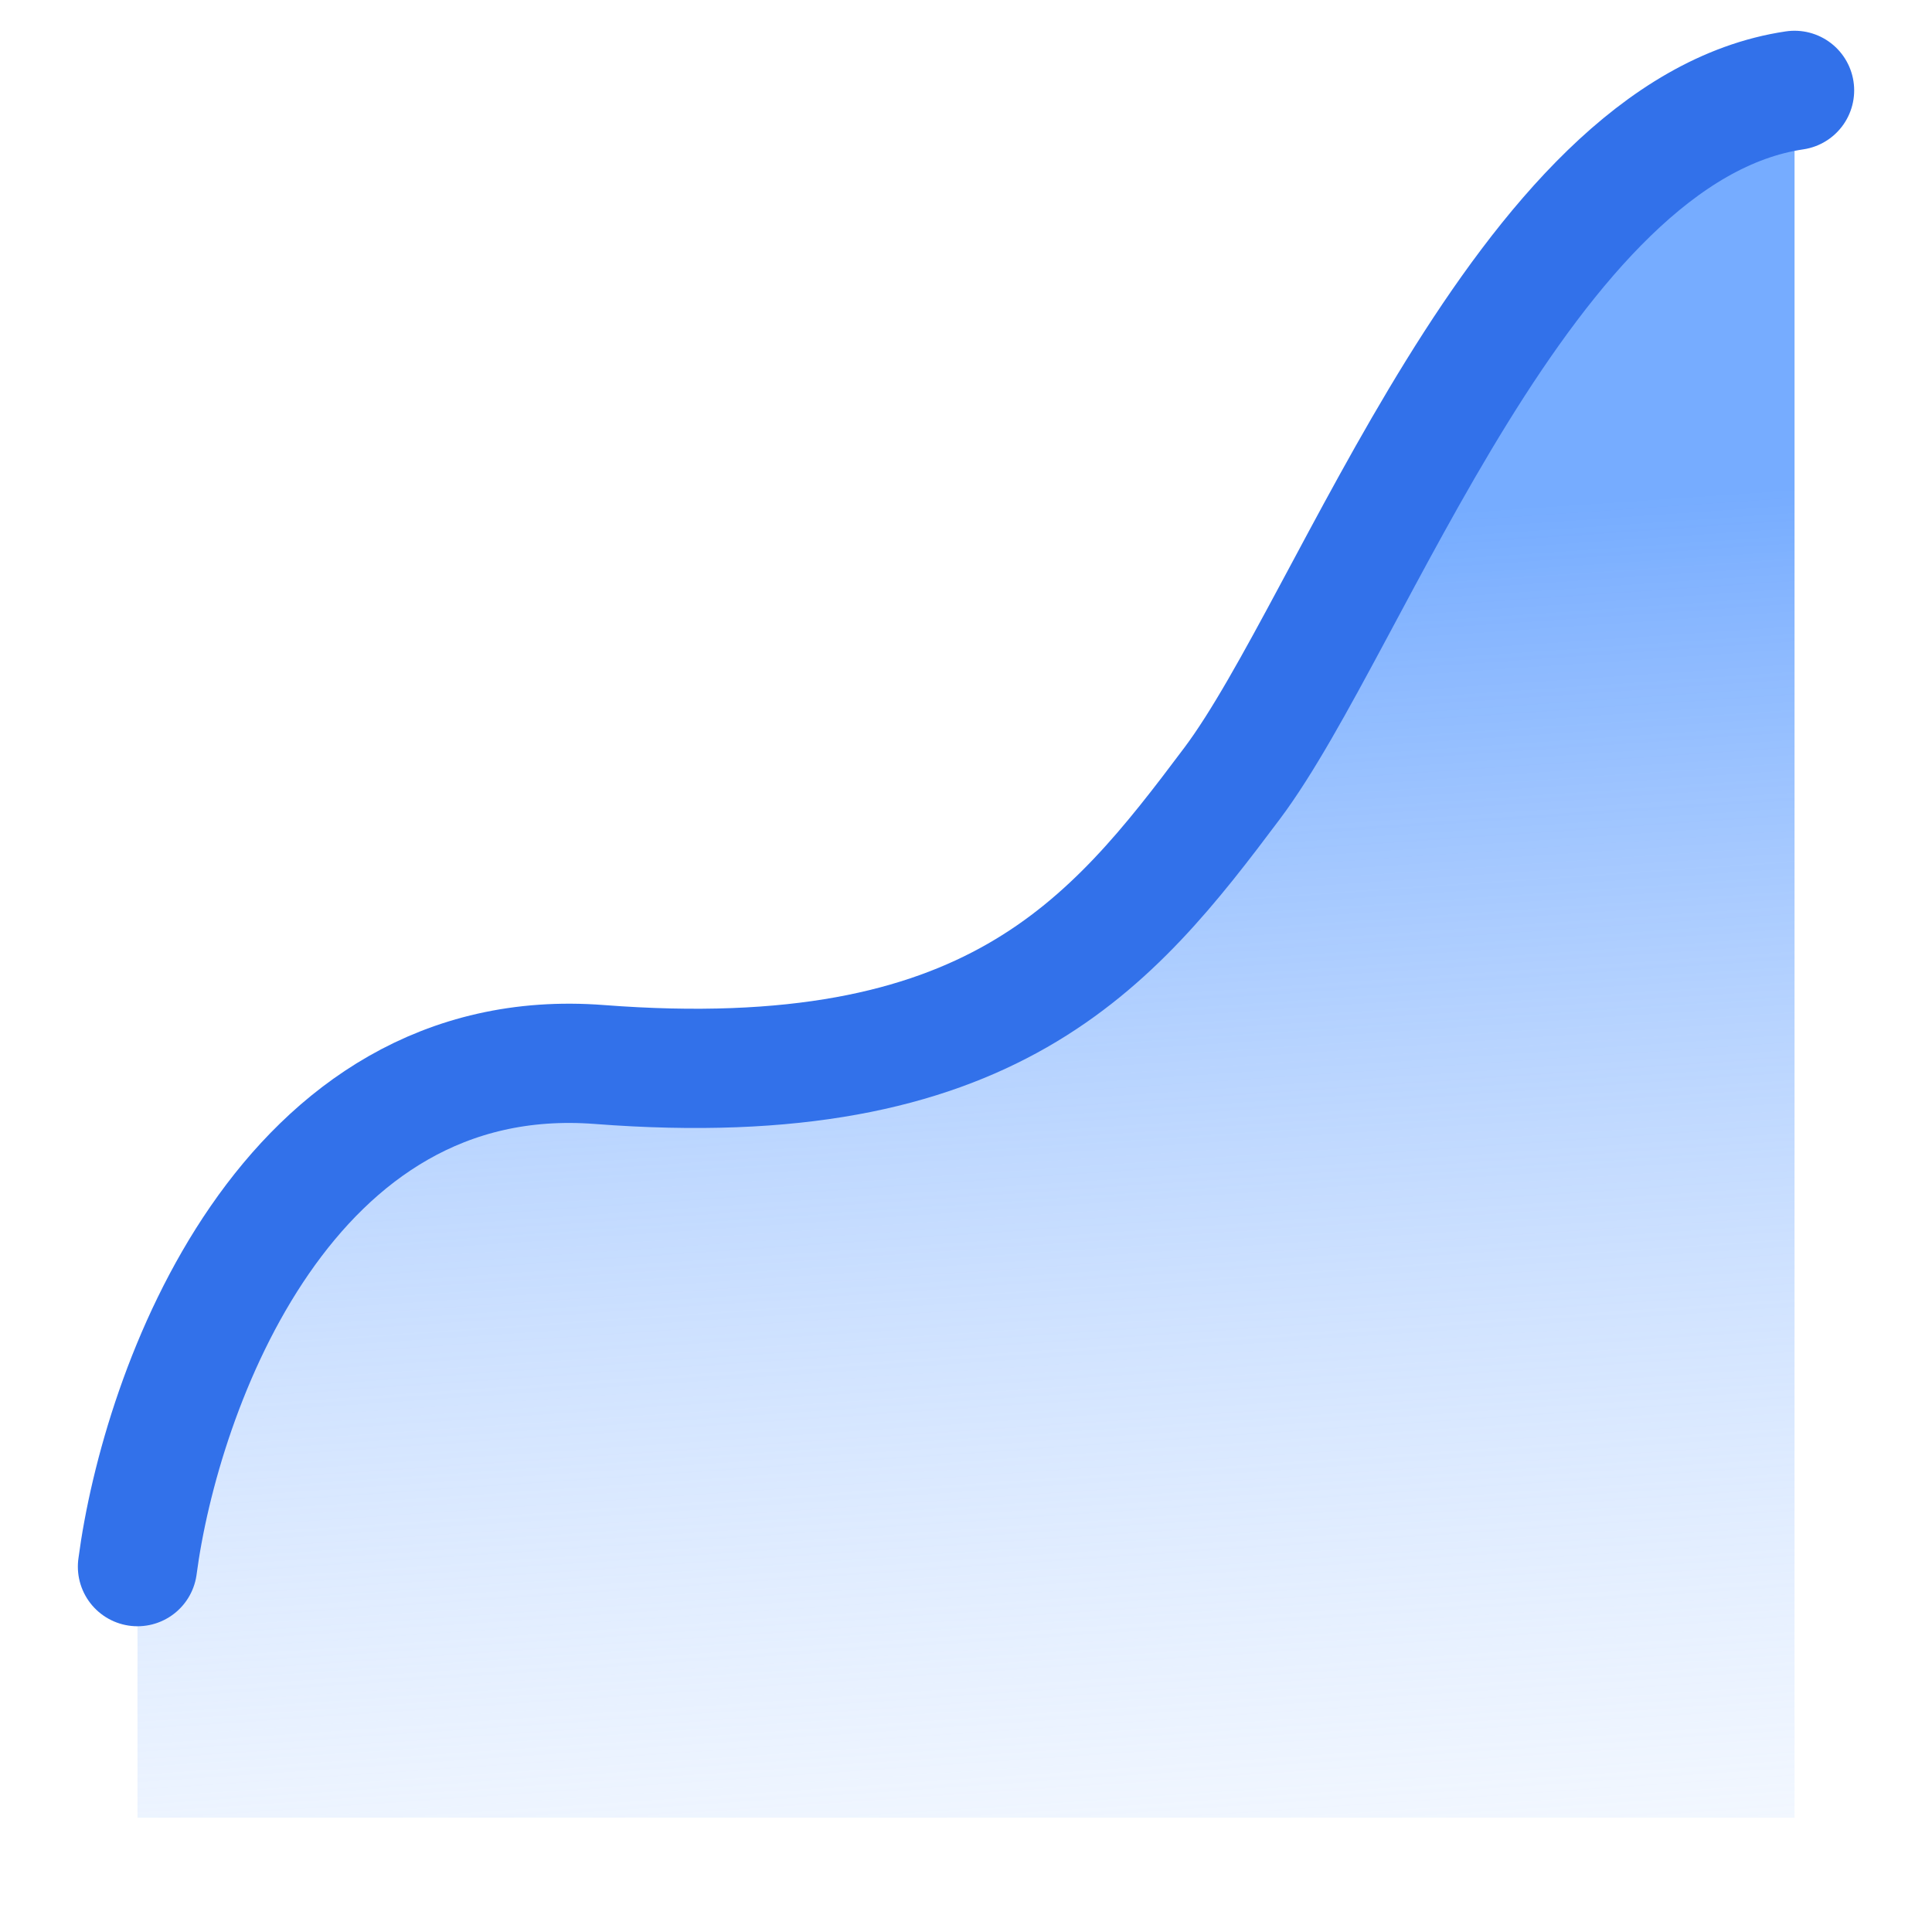
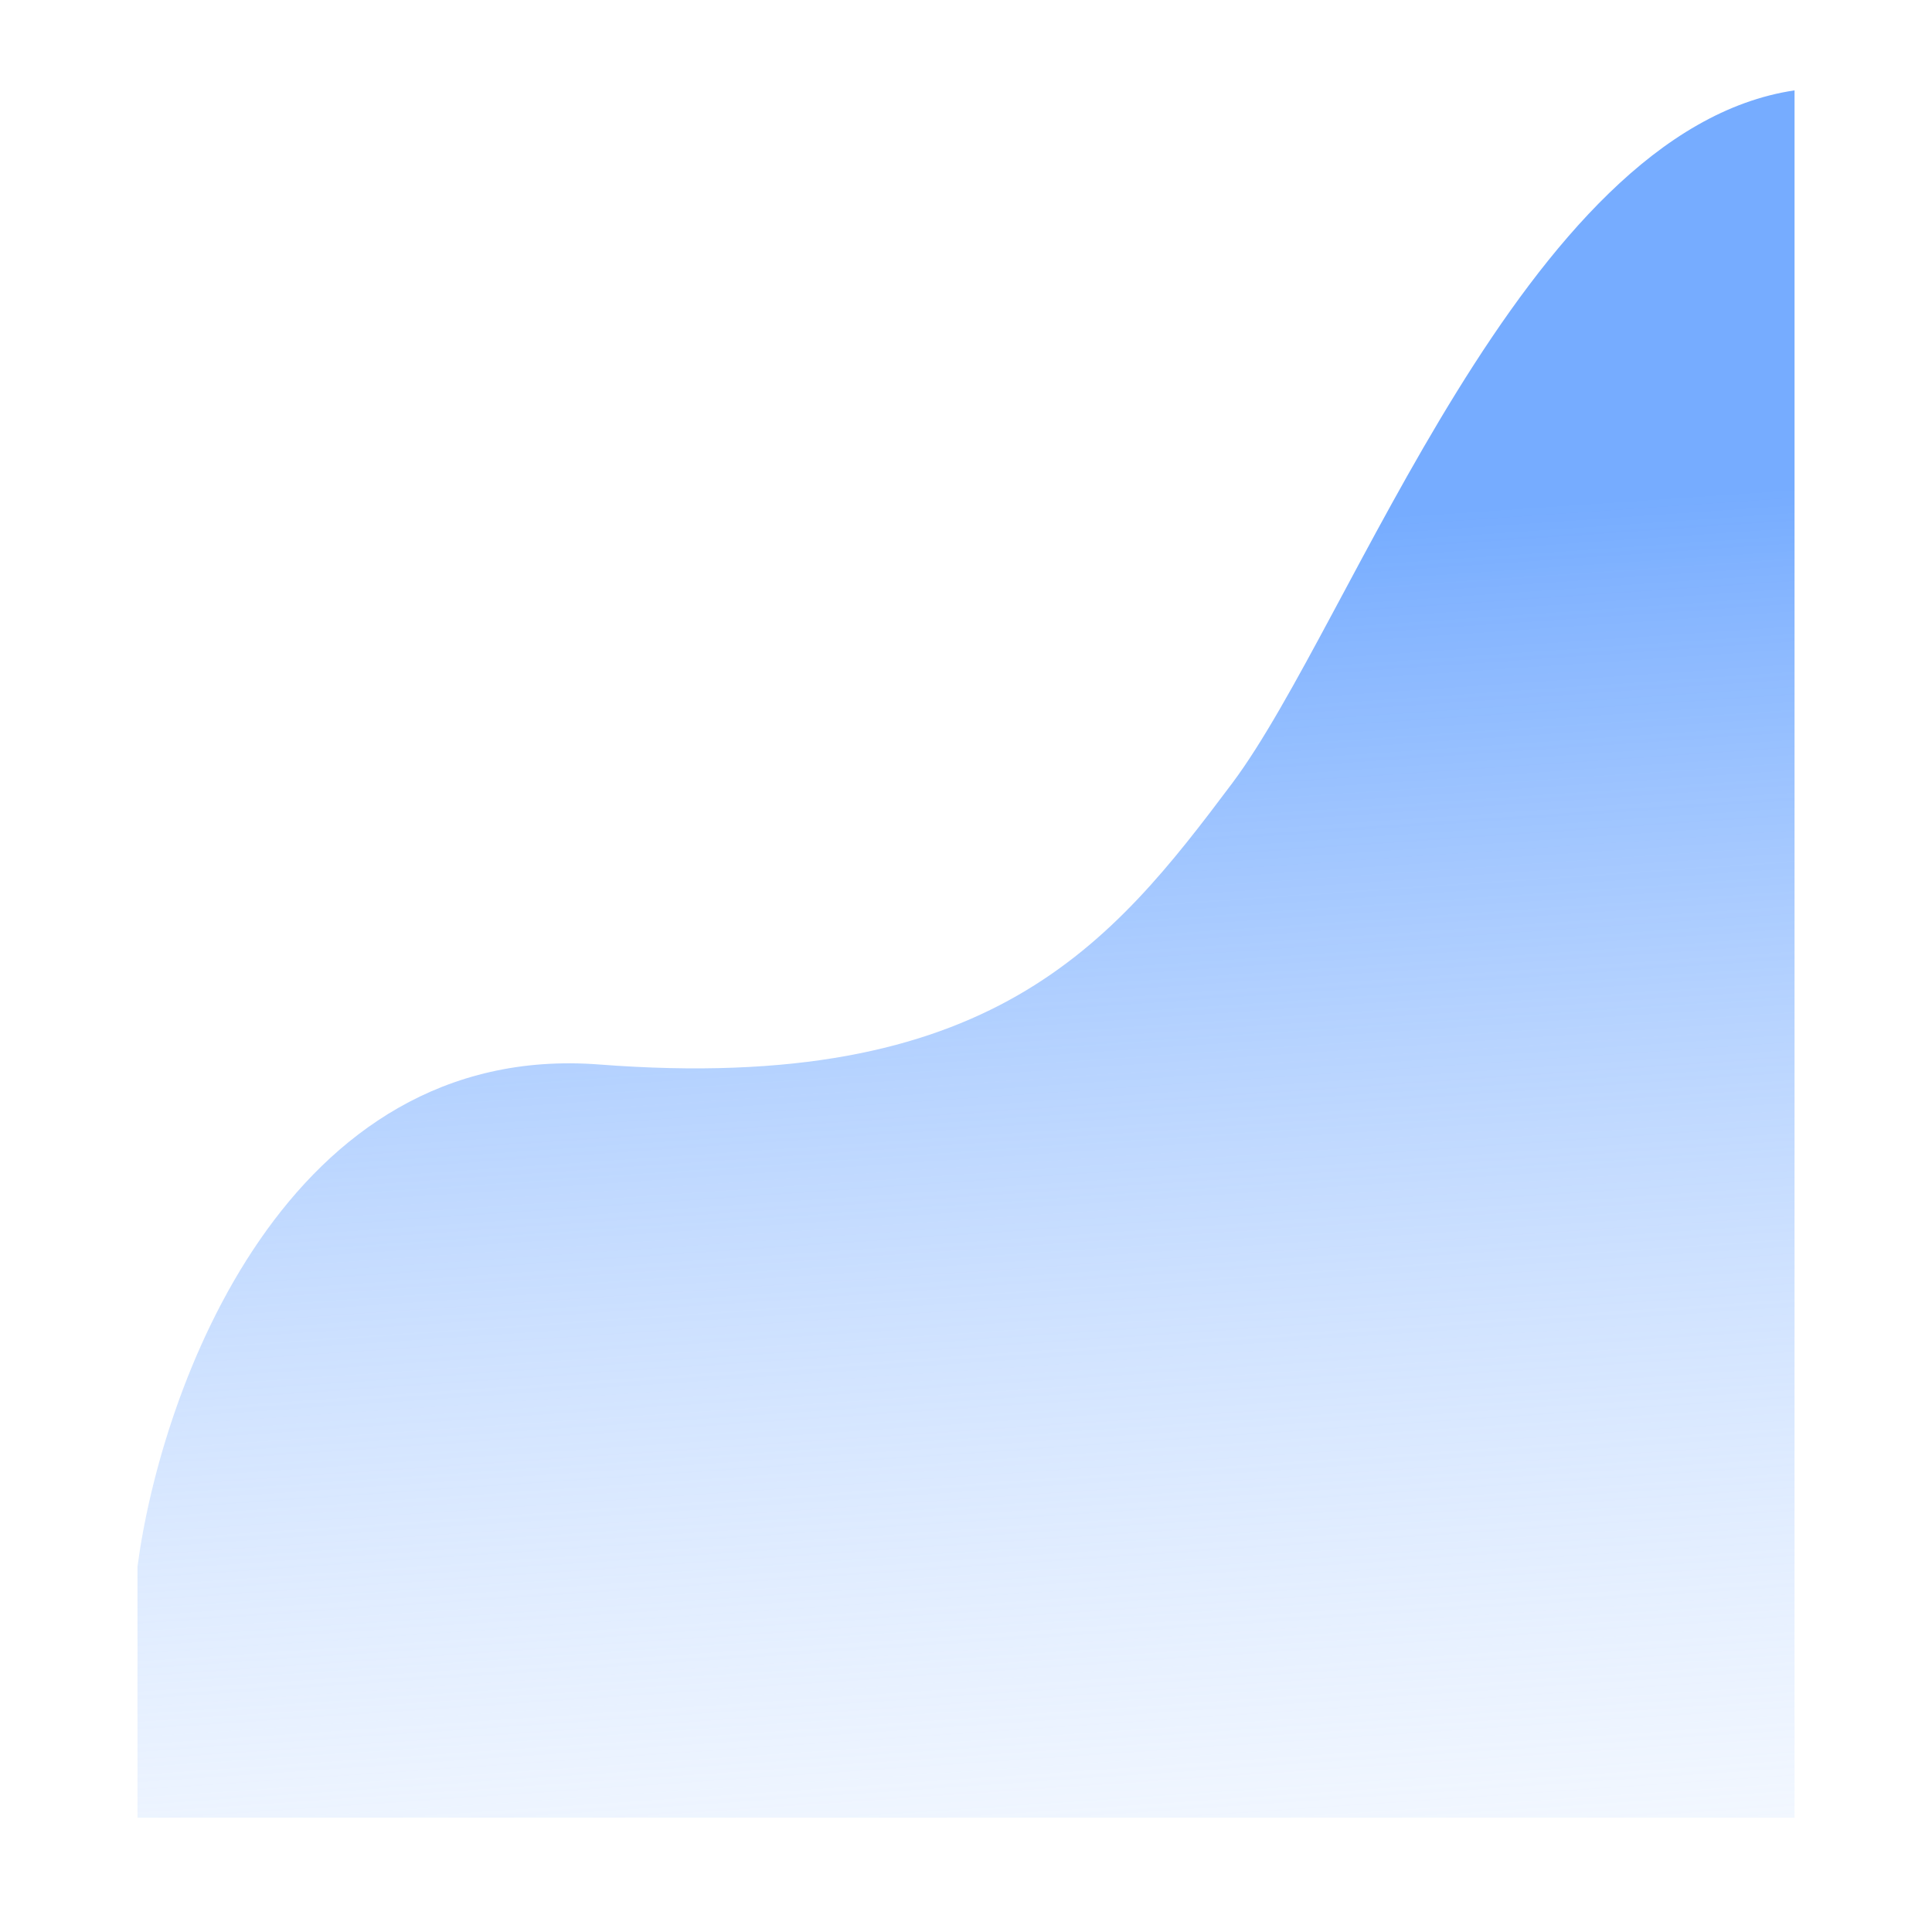
<svg xmlns="http://www.w3.org/2000/svg" width="81" height="80" viewBox="0 0 81 80" fill="none">
  <path d="M25.132 44.631C11.995 43.62 6.746 58.245 5.764 65.683V76.21H75.237V3.789C63.869 5.473 56.711 26.105 51.658 32.842C46.606 39.578 41.553 45.894 25.132 44.631Z" fill="url(#paint0_linear_777_3991)" />
-   <path d="M5.764 65.683C6.746 58.245 11.995 43.62 25.132 44.631C41.553 45.894 46.606 39.578 51.658 32.842C56.711 26.105 63.869 5.473 75.237 3.789" stroke="#3271EA" stroke-width="5" stroke-linecap="round" />
  <defs>
    <linearGradient id="paint0_linear_777_3991" x1="34.816" y1="23.157" x2="40.29" y2="103.579" gradientUnits="userSpaceOnUse">
      <stop stop-color="#76ACFF" />
      <stop offset="1" stop-color="white" stop-opacity="0" />
    </linearGradient>
  </defs>
</svg>